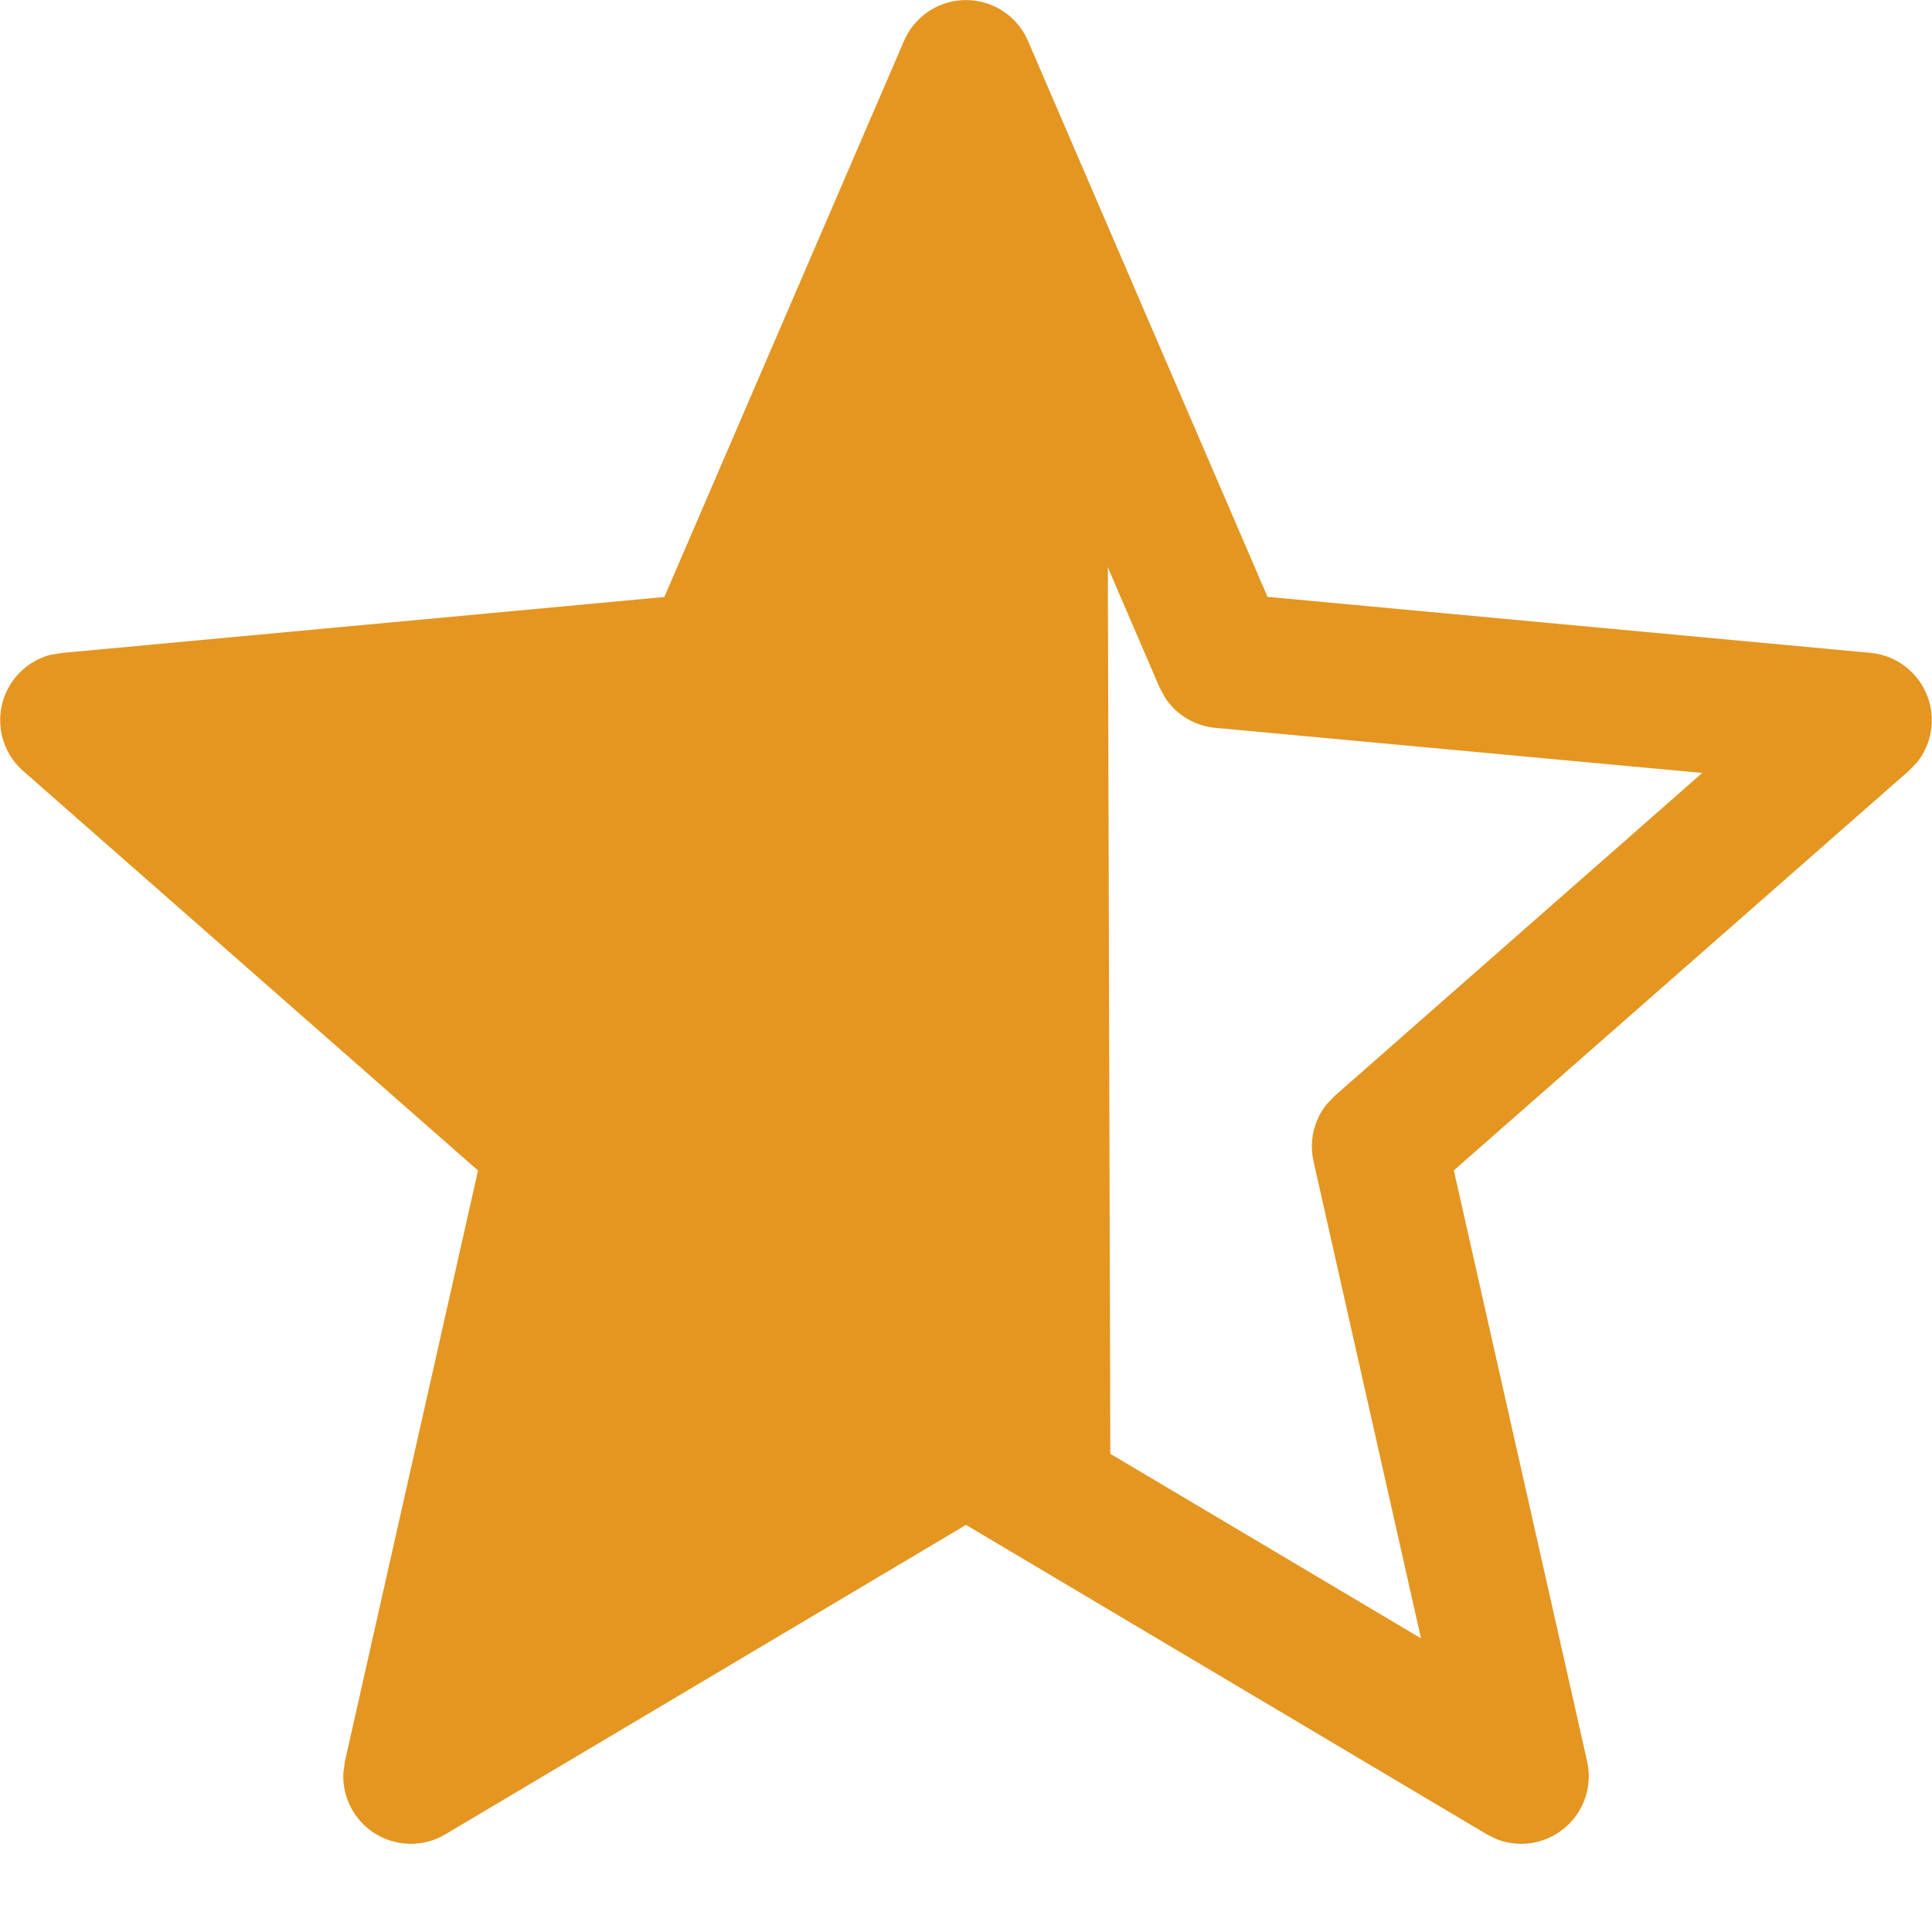
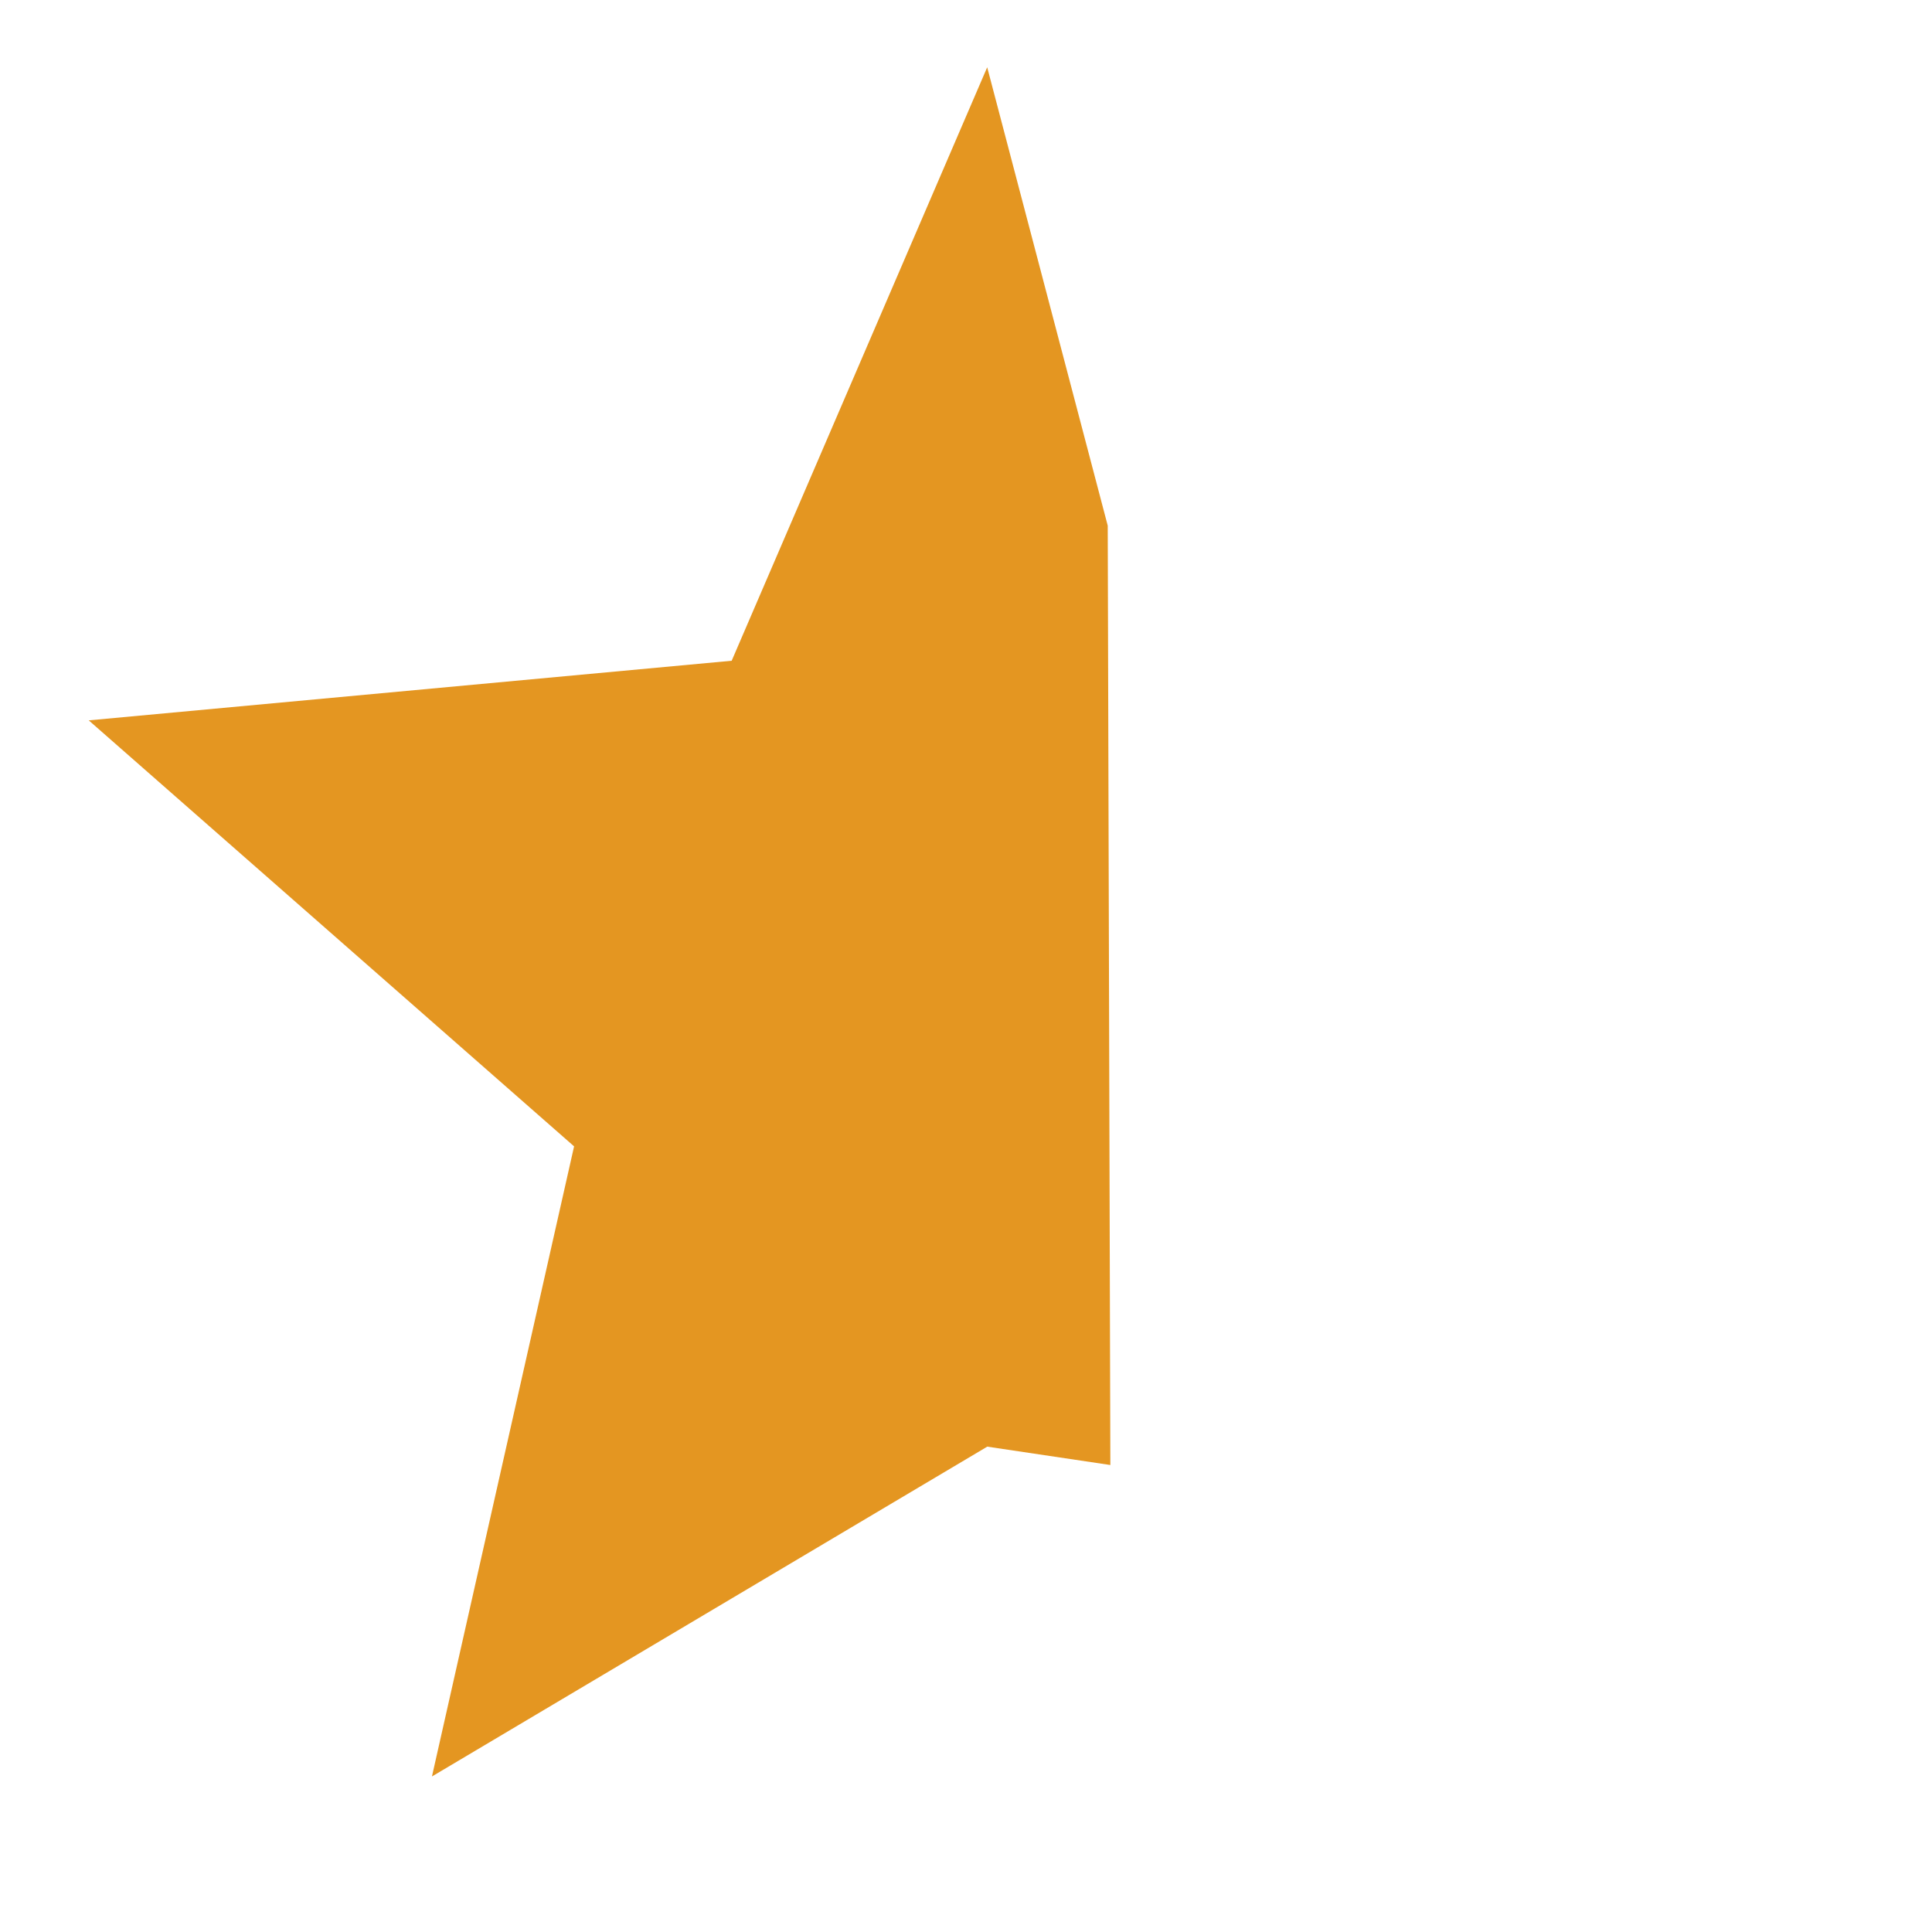
<svg xmlns="http://www.w3.org/2000/svg" viewBox="0 0 14 14">
-   <path fill="#E49621" d="m4.814 4.326-4.37.406-.082.014a.49.49 0 0 0-.195.84l3.297 2.896-.965 4.283-.011.082a.49.49 0 0 0 .738.446L7 11.05l3.774 2.242.075.037a.49.49 0 0 0 .652-.565l-.966-4.283 3.298-2.896.058-.06a.49.49 0 0 0-.335-.794l-4.371-.406L7.449.296a.489.489 0 0 0-.898 0l-1.737 4.03ZM7 1.725 8.402 4.98l.042.078a.489.489 0 0 0 .362.216l3.529.327-2.663 2.34-.06.063a.489.489 0 0 0-.094.41l.779 3.458-3.047-1.81-.08-.037a.489.489 0 0 0-.42.038l-3.048 1.809.78-3.457.012-.088a.489.489 0 0 0-.166-.387L1.664 5.6l3.53-.326a.489.489 0 0 0 .404-.294L7 1.725Z" fill-rule="nonzero" />
  <path fill="#E49621" d="m7.154.489.873 3.32.019 6.807-.892-.133-4.024 2.39 1.03-4.566L.643 5.22l4.659-.432L7.153.489Z" />
</svg>